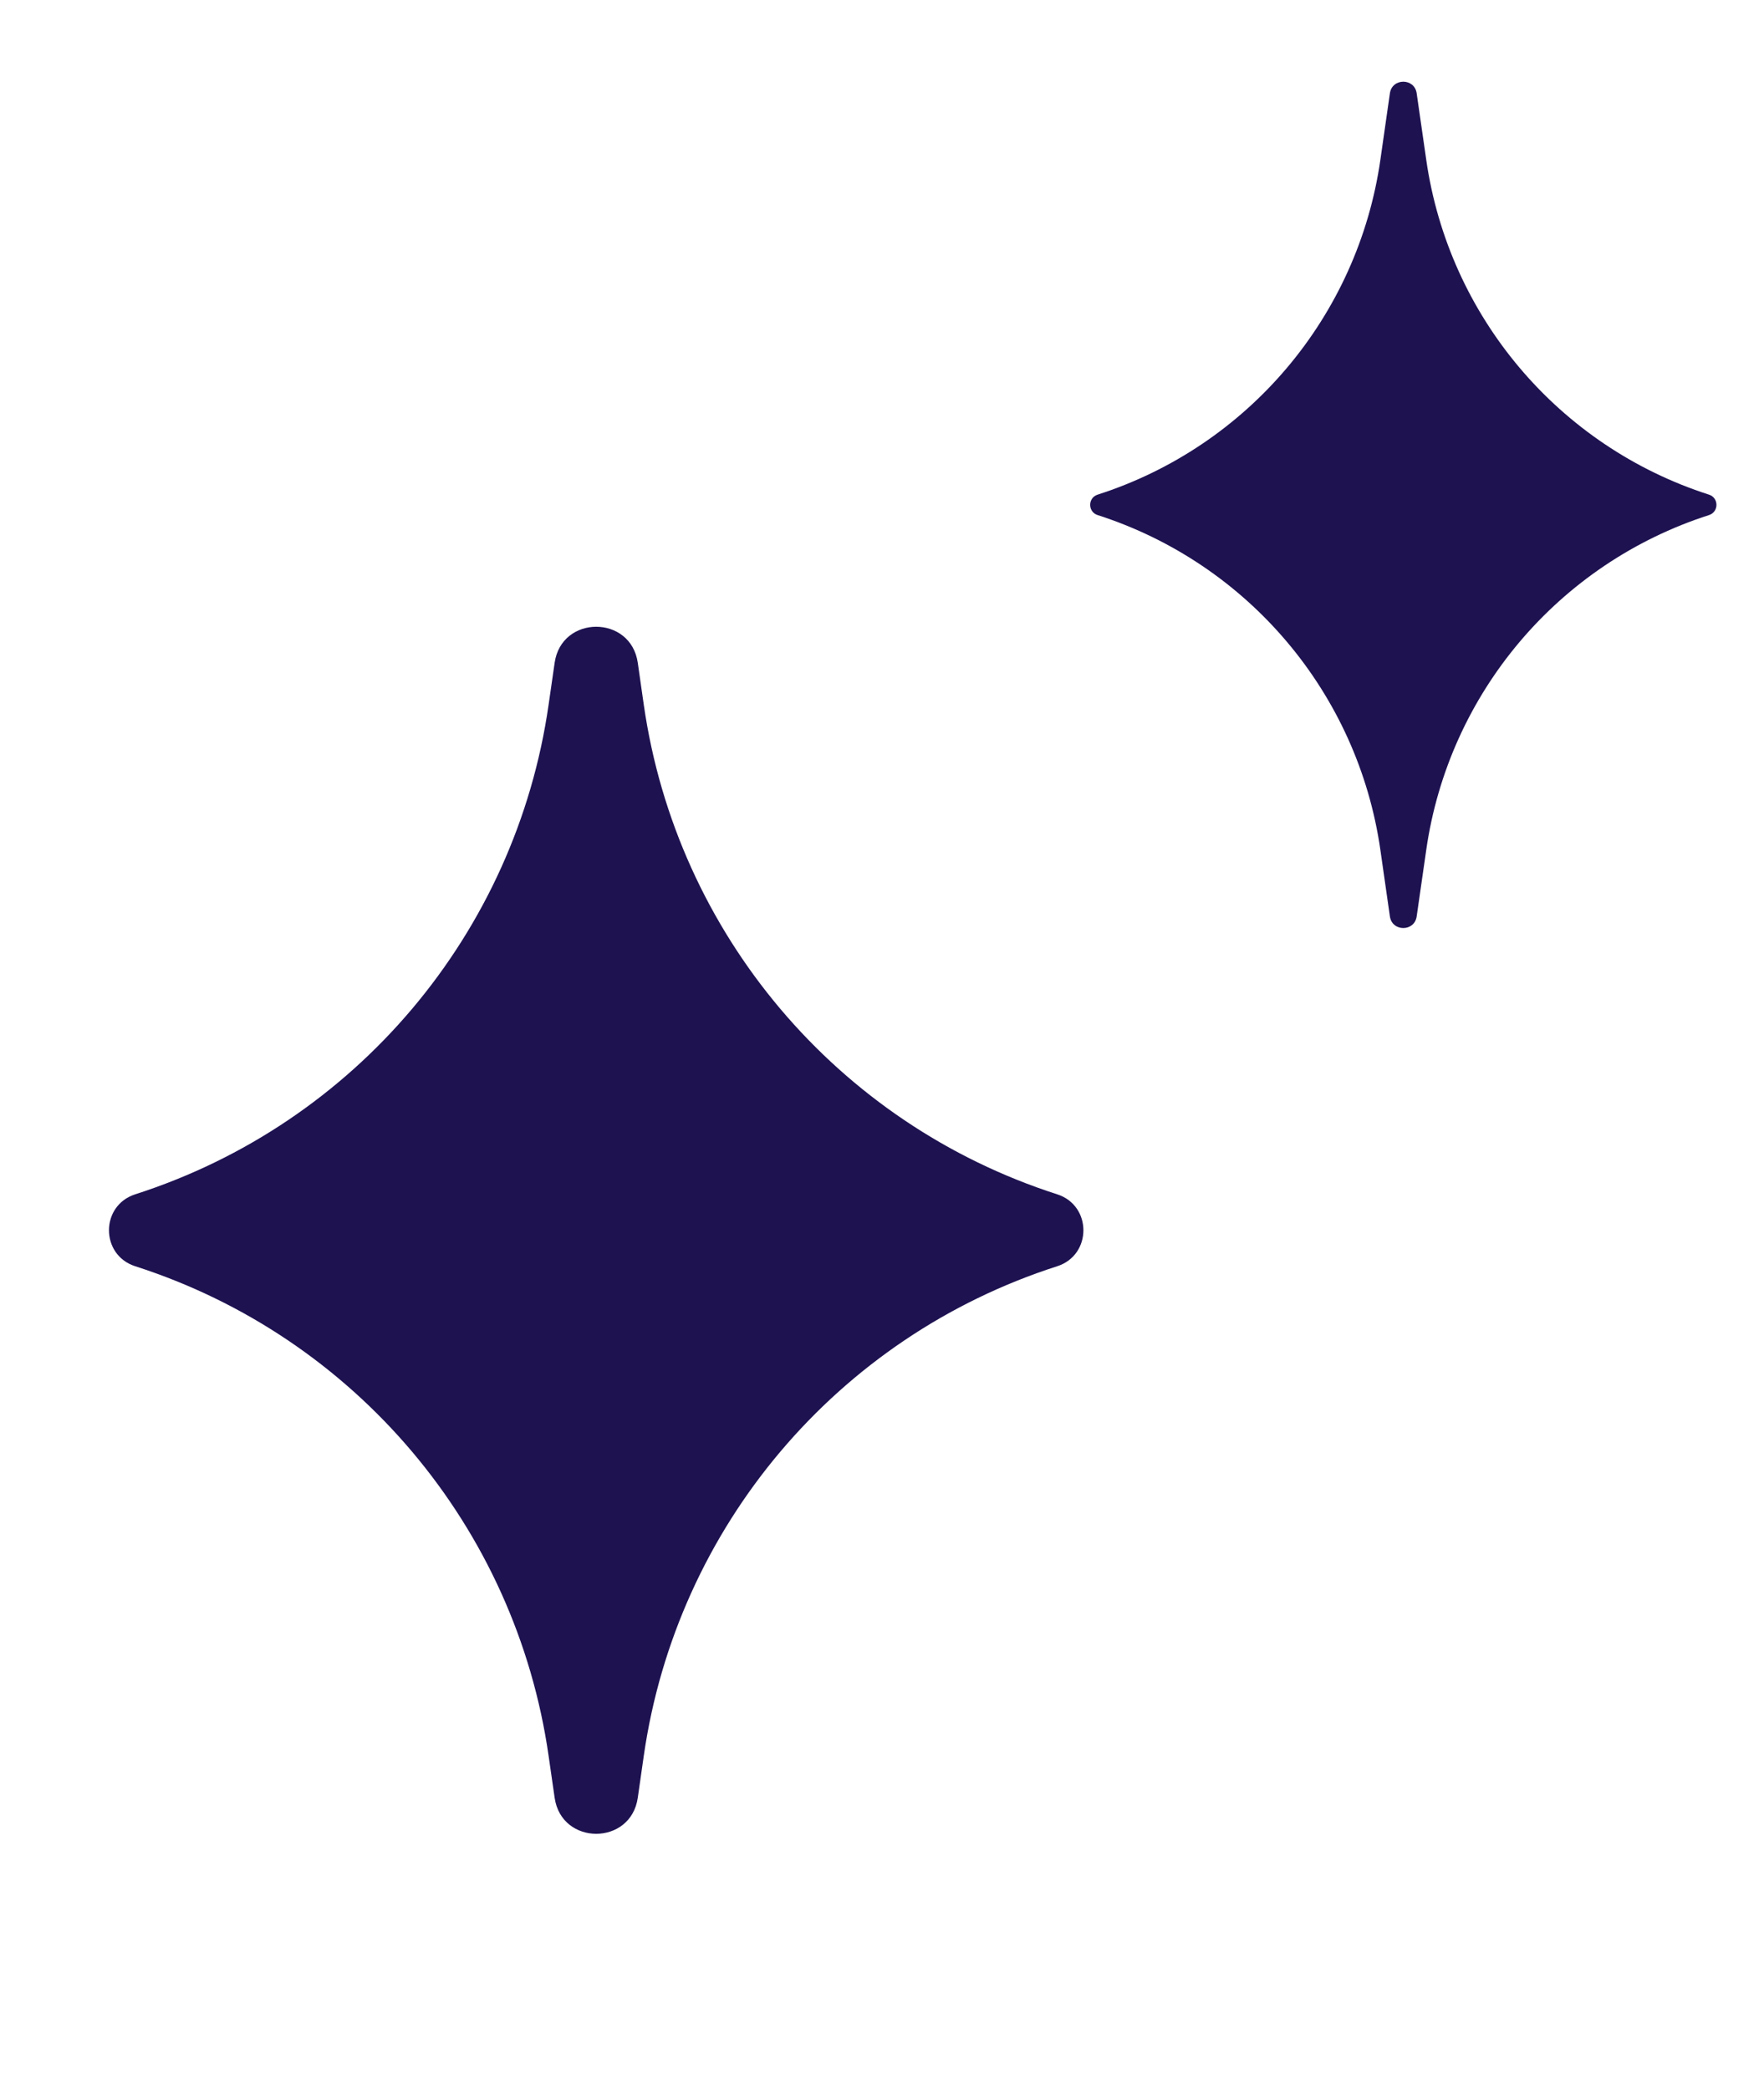
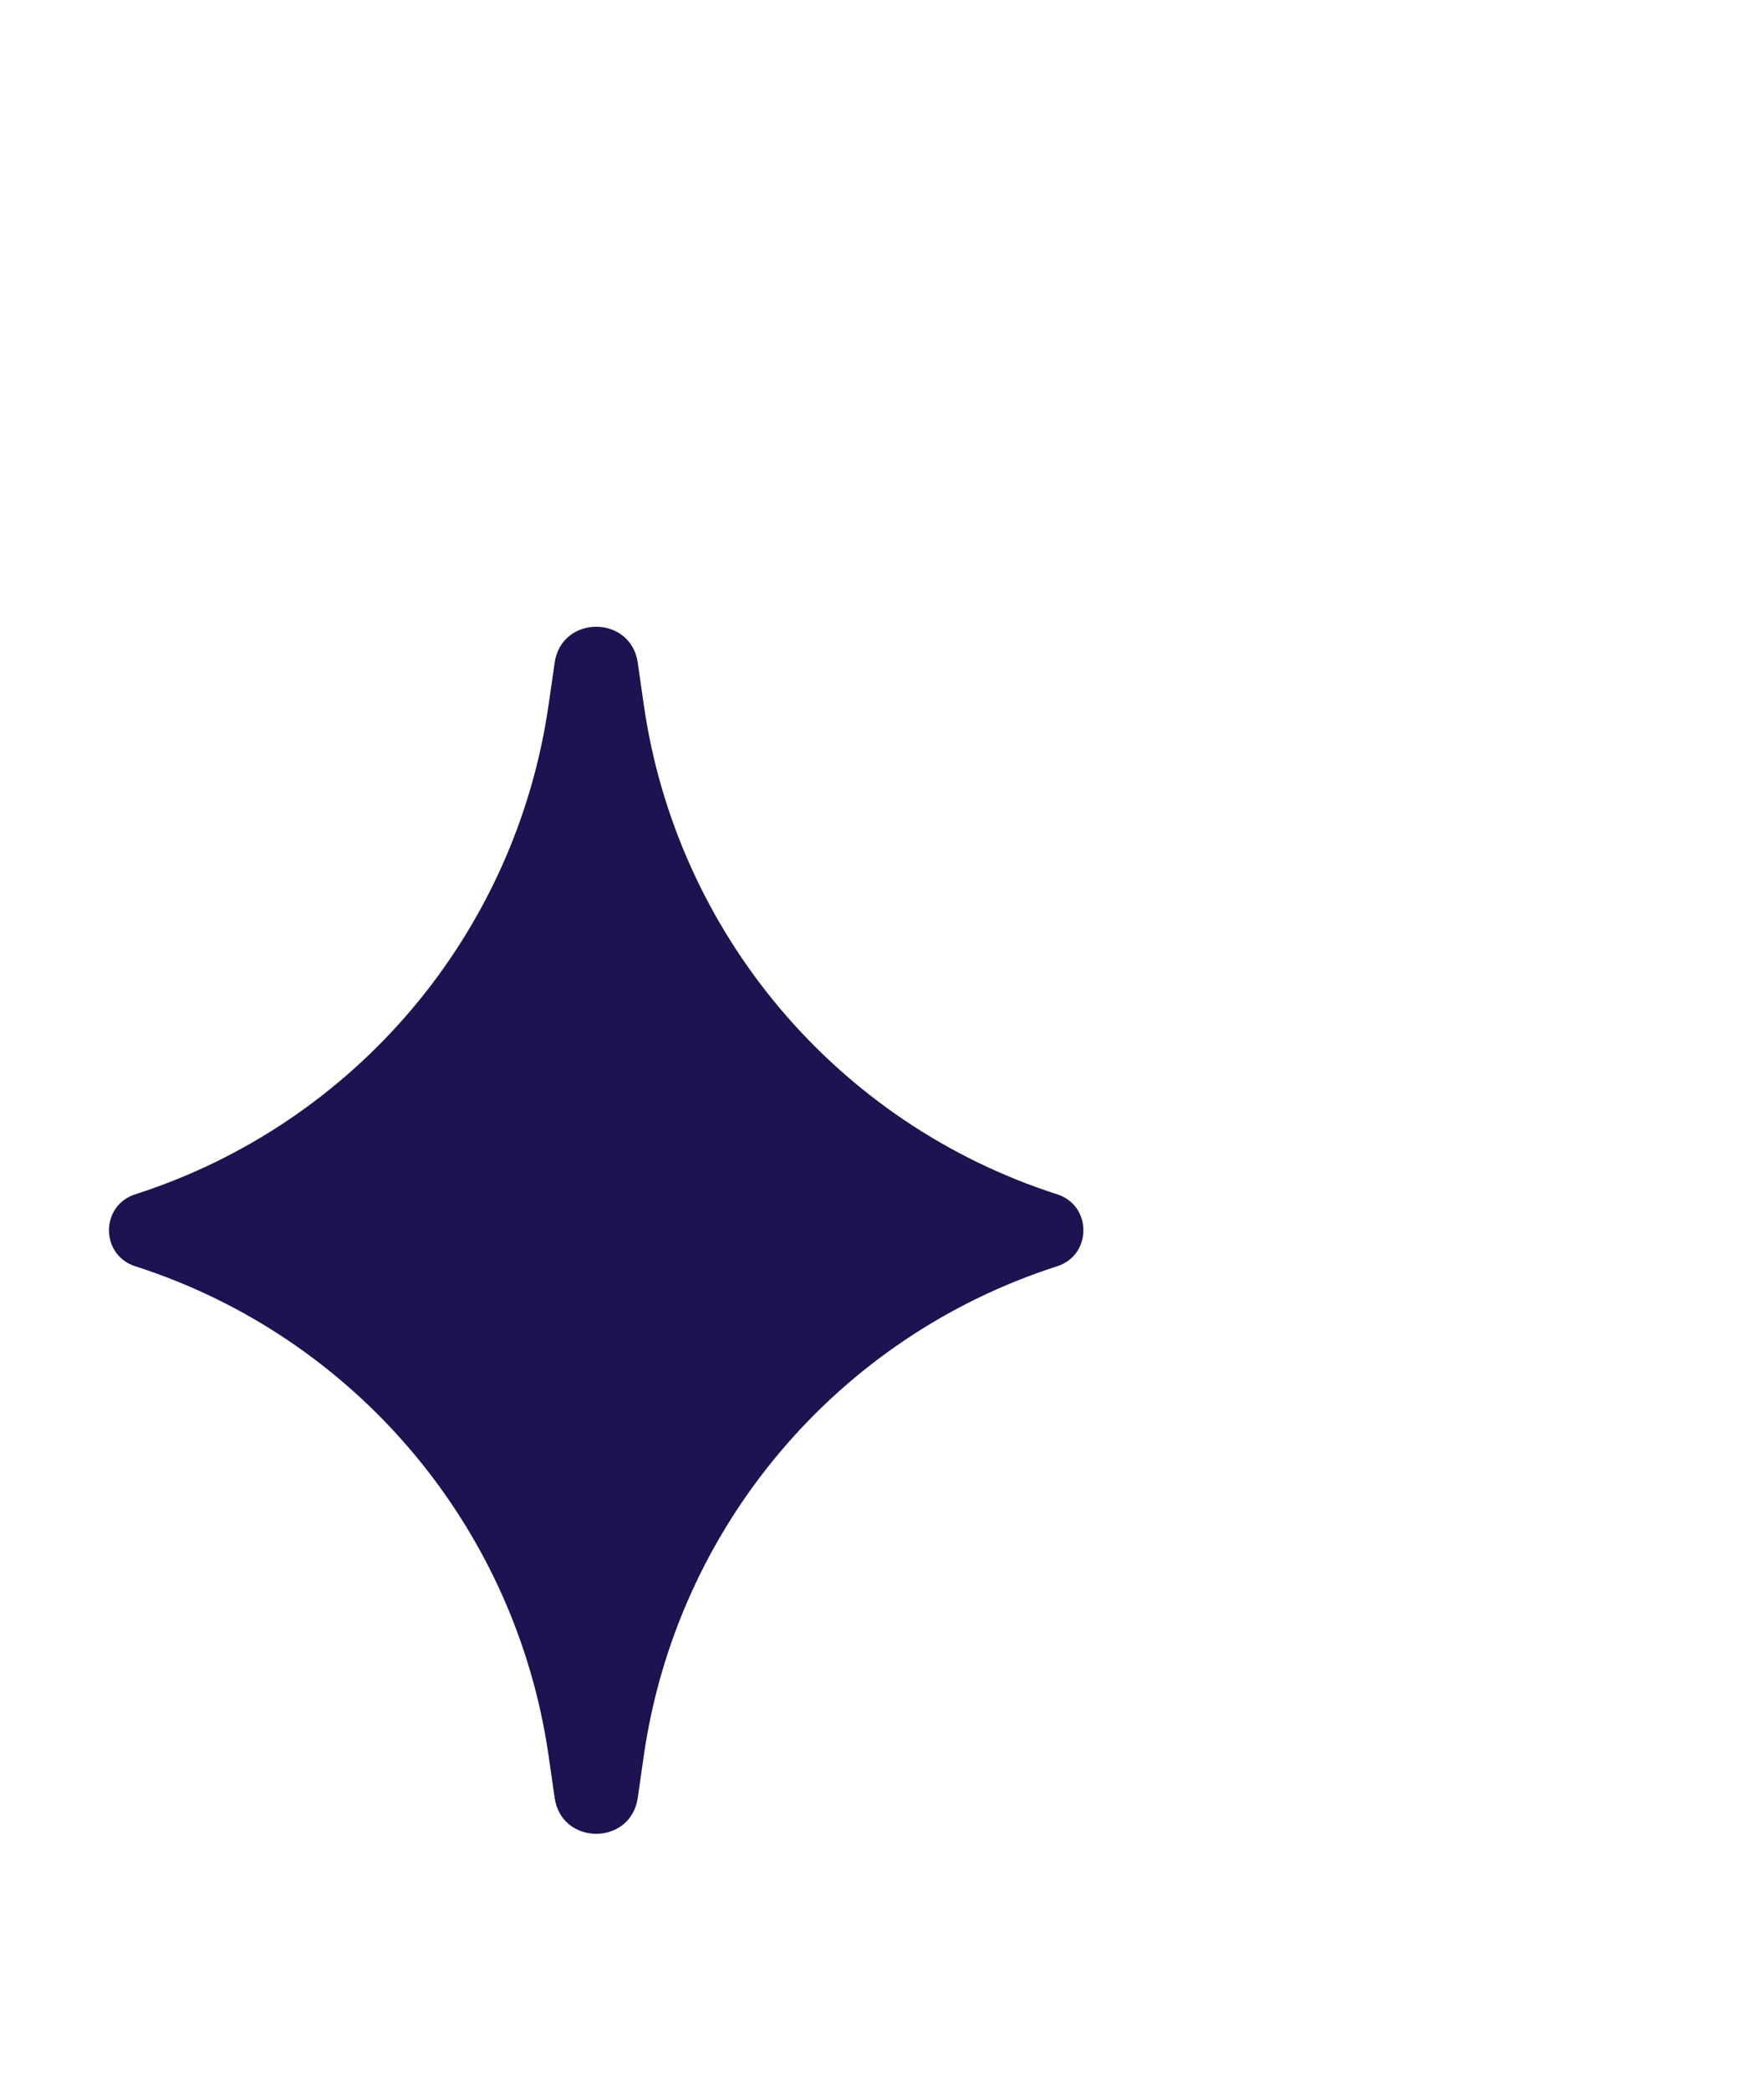
<svg xmlns="http://www.w3.org/2000/svg" width="38" height="45" viewBox="0 0 38 45" fill="none">
  <path d="M11.948 14.273C12.097 13.238 13.59 13.238 13.739 14.273L13.868 15.175C14.576 20.104 18.034 24.197 22.774 25.719C23.527 25.961 23.527 27.026 22.774 27.268C18.034 28.79 14.576 32.883 13.868 37.812L13.739 38.714C13.59 39.749 12.097 39.749 11.948 38.714L11.818 37.812C11.111 32.883 7.653 28.79 2.913 27.268C2.159 27.026 2.159 25.961 2.913 25.719C7.653 24.197 11.111 20.104 11.818 15.175L11.948 14.273Z" fill="#1E1251" />
-   <path d="M29.941 2.009C29.989 1.676 30.471 1.676 30.518 2.009L30.724 3.441C31.208 6.811 33.572 9.611 36.815 10.652C37.029 10.72 37.029 11.024 36.815 11.092C33.572 12.133 31.208 14.932 30.724 18.303L30.518 19.735C30.471 20.068 29.989 20.068 29.941 19.735L29.736 18.303C29.252 14.932 26.887 12.133 23.645 11.092C23.431 11.024 23.431 10.72 23.645 10.652C26.887 9.611 29.252 6.811 29.736 3.441L29.941 2.009Z" fill="#1E1251" />
</svg>